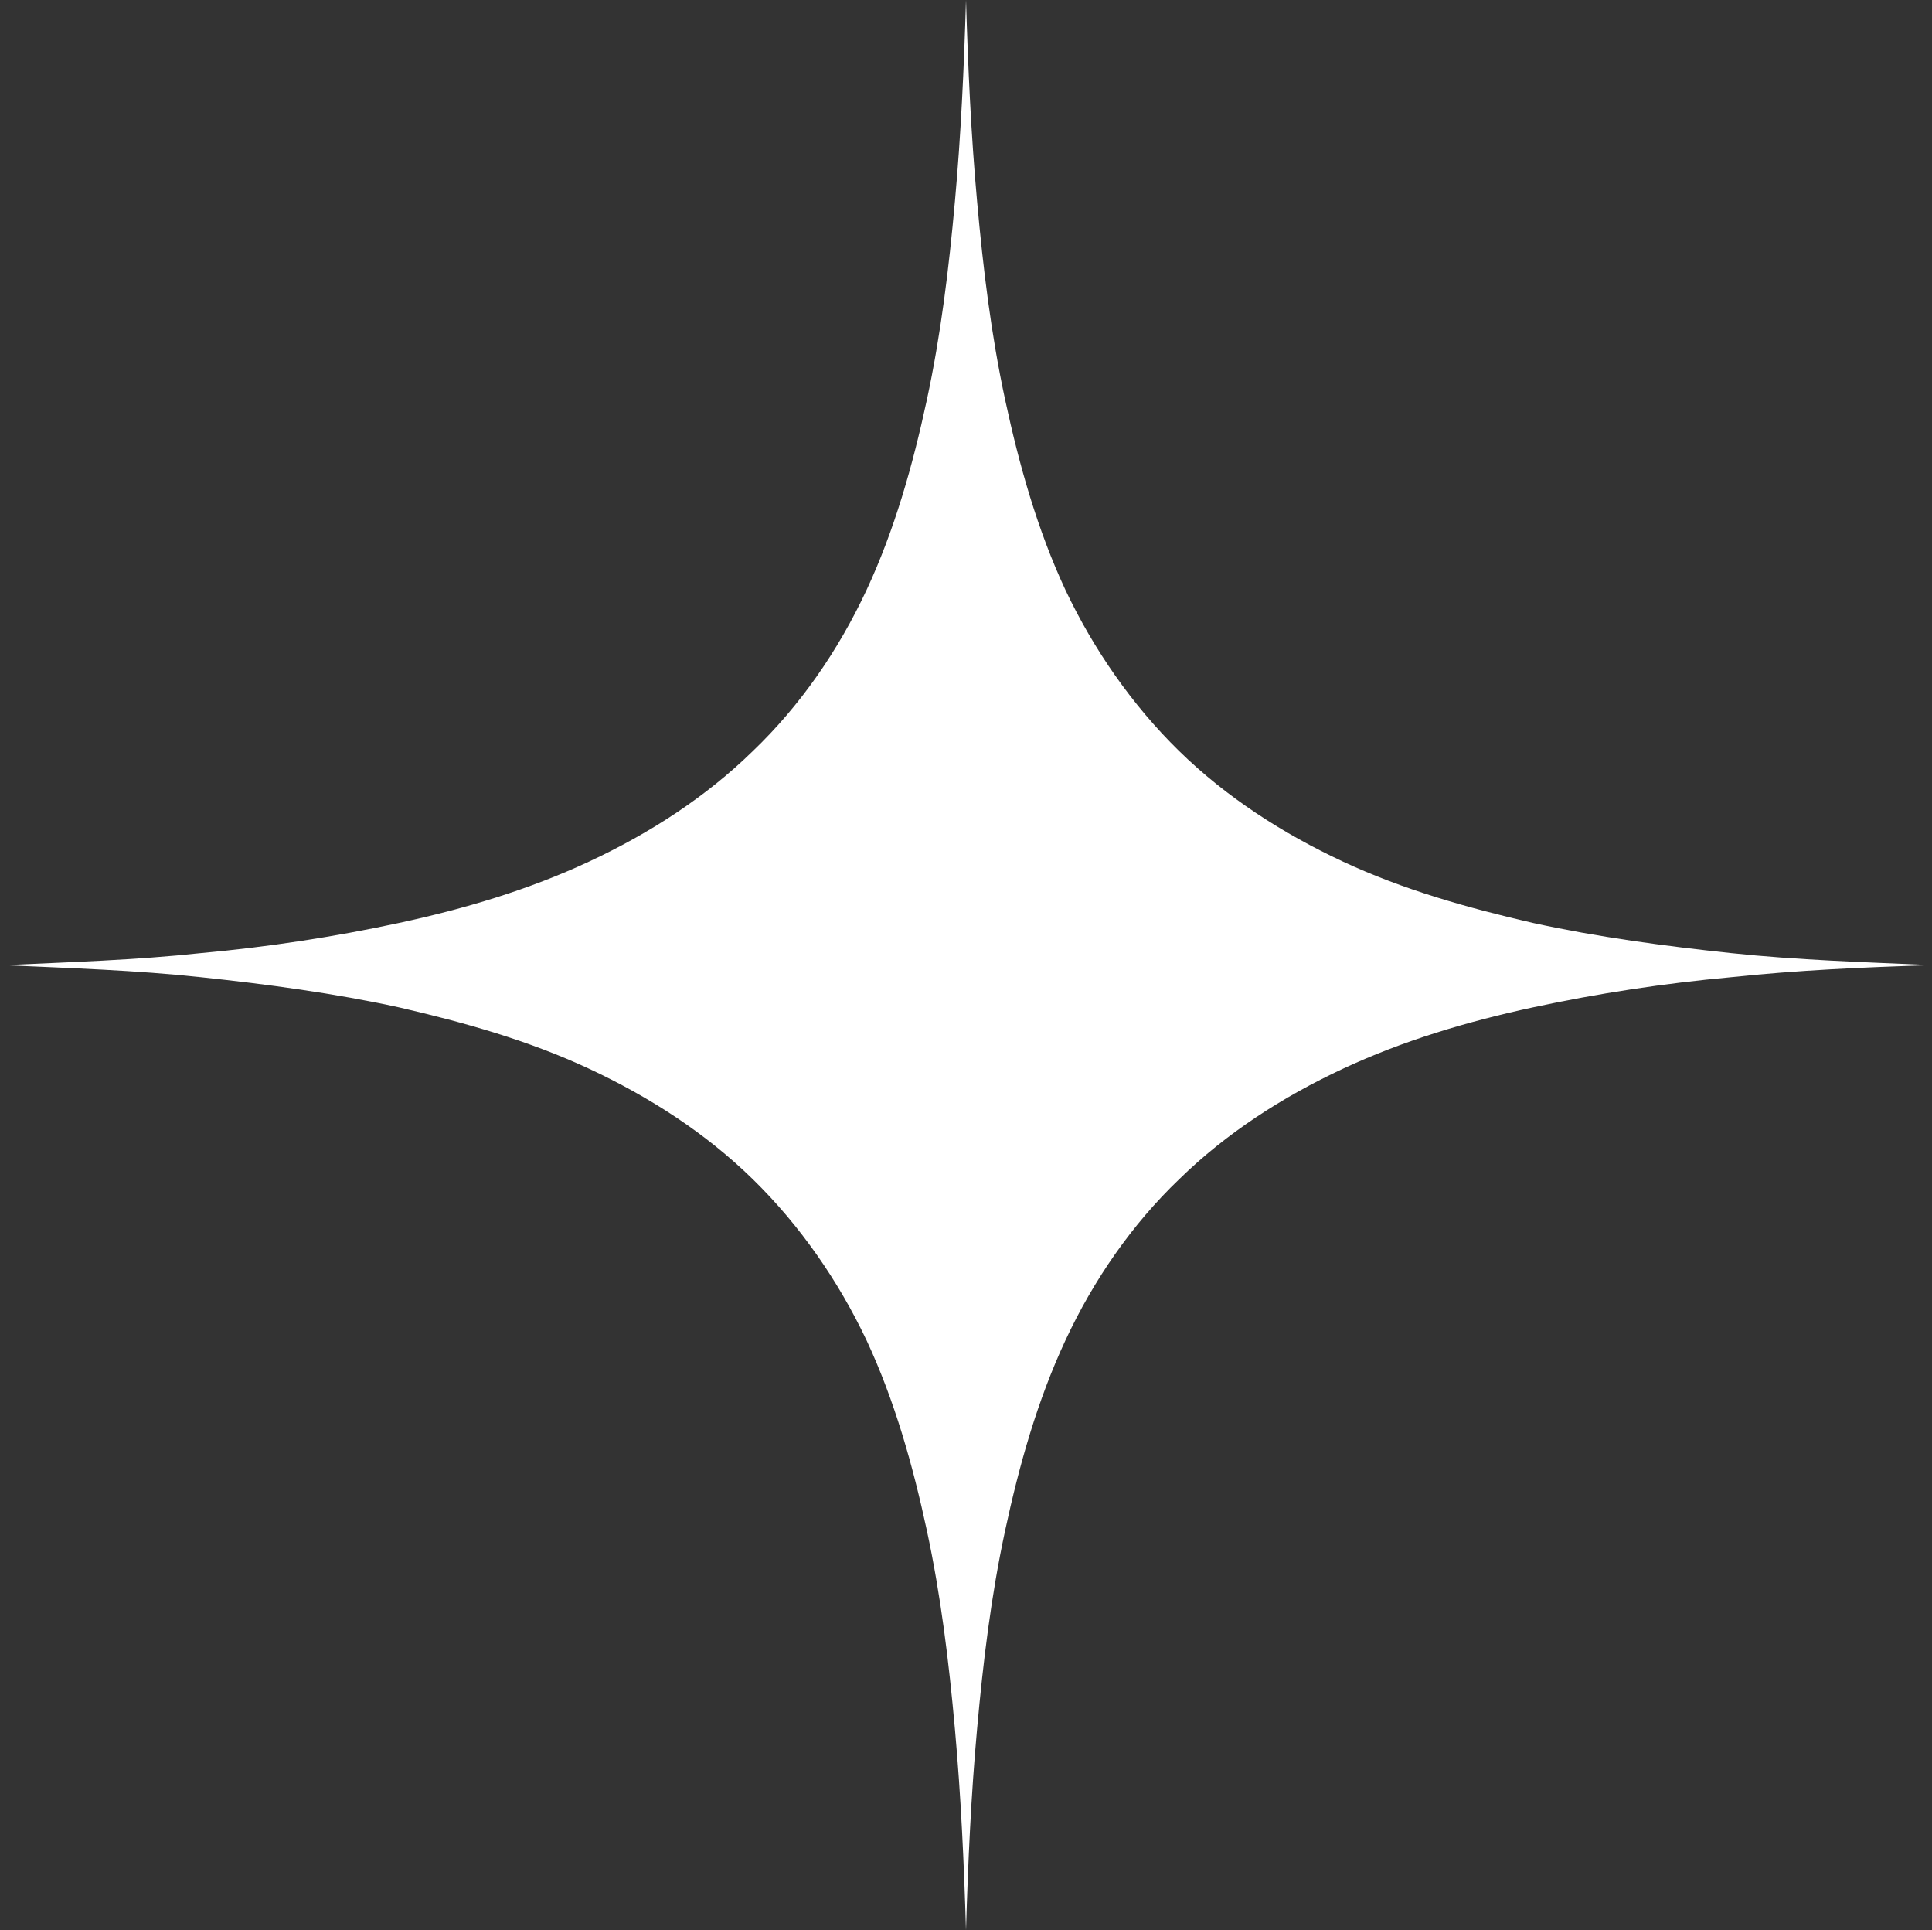
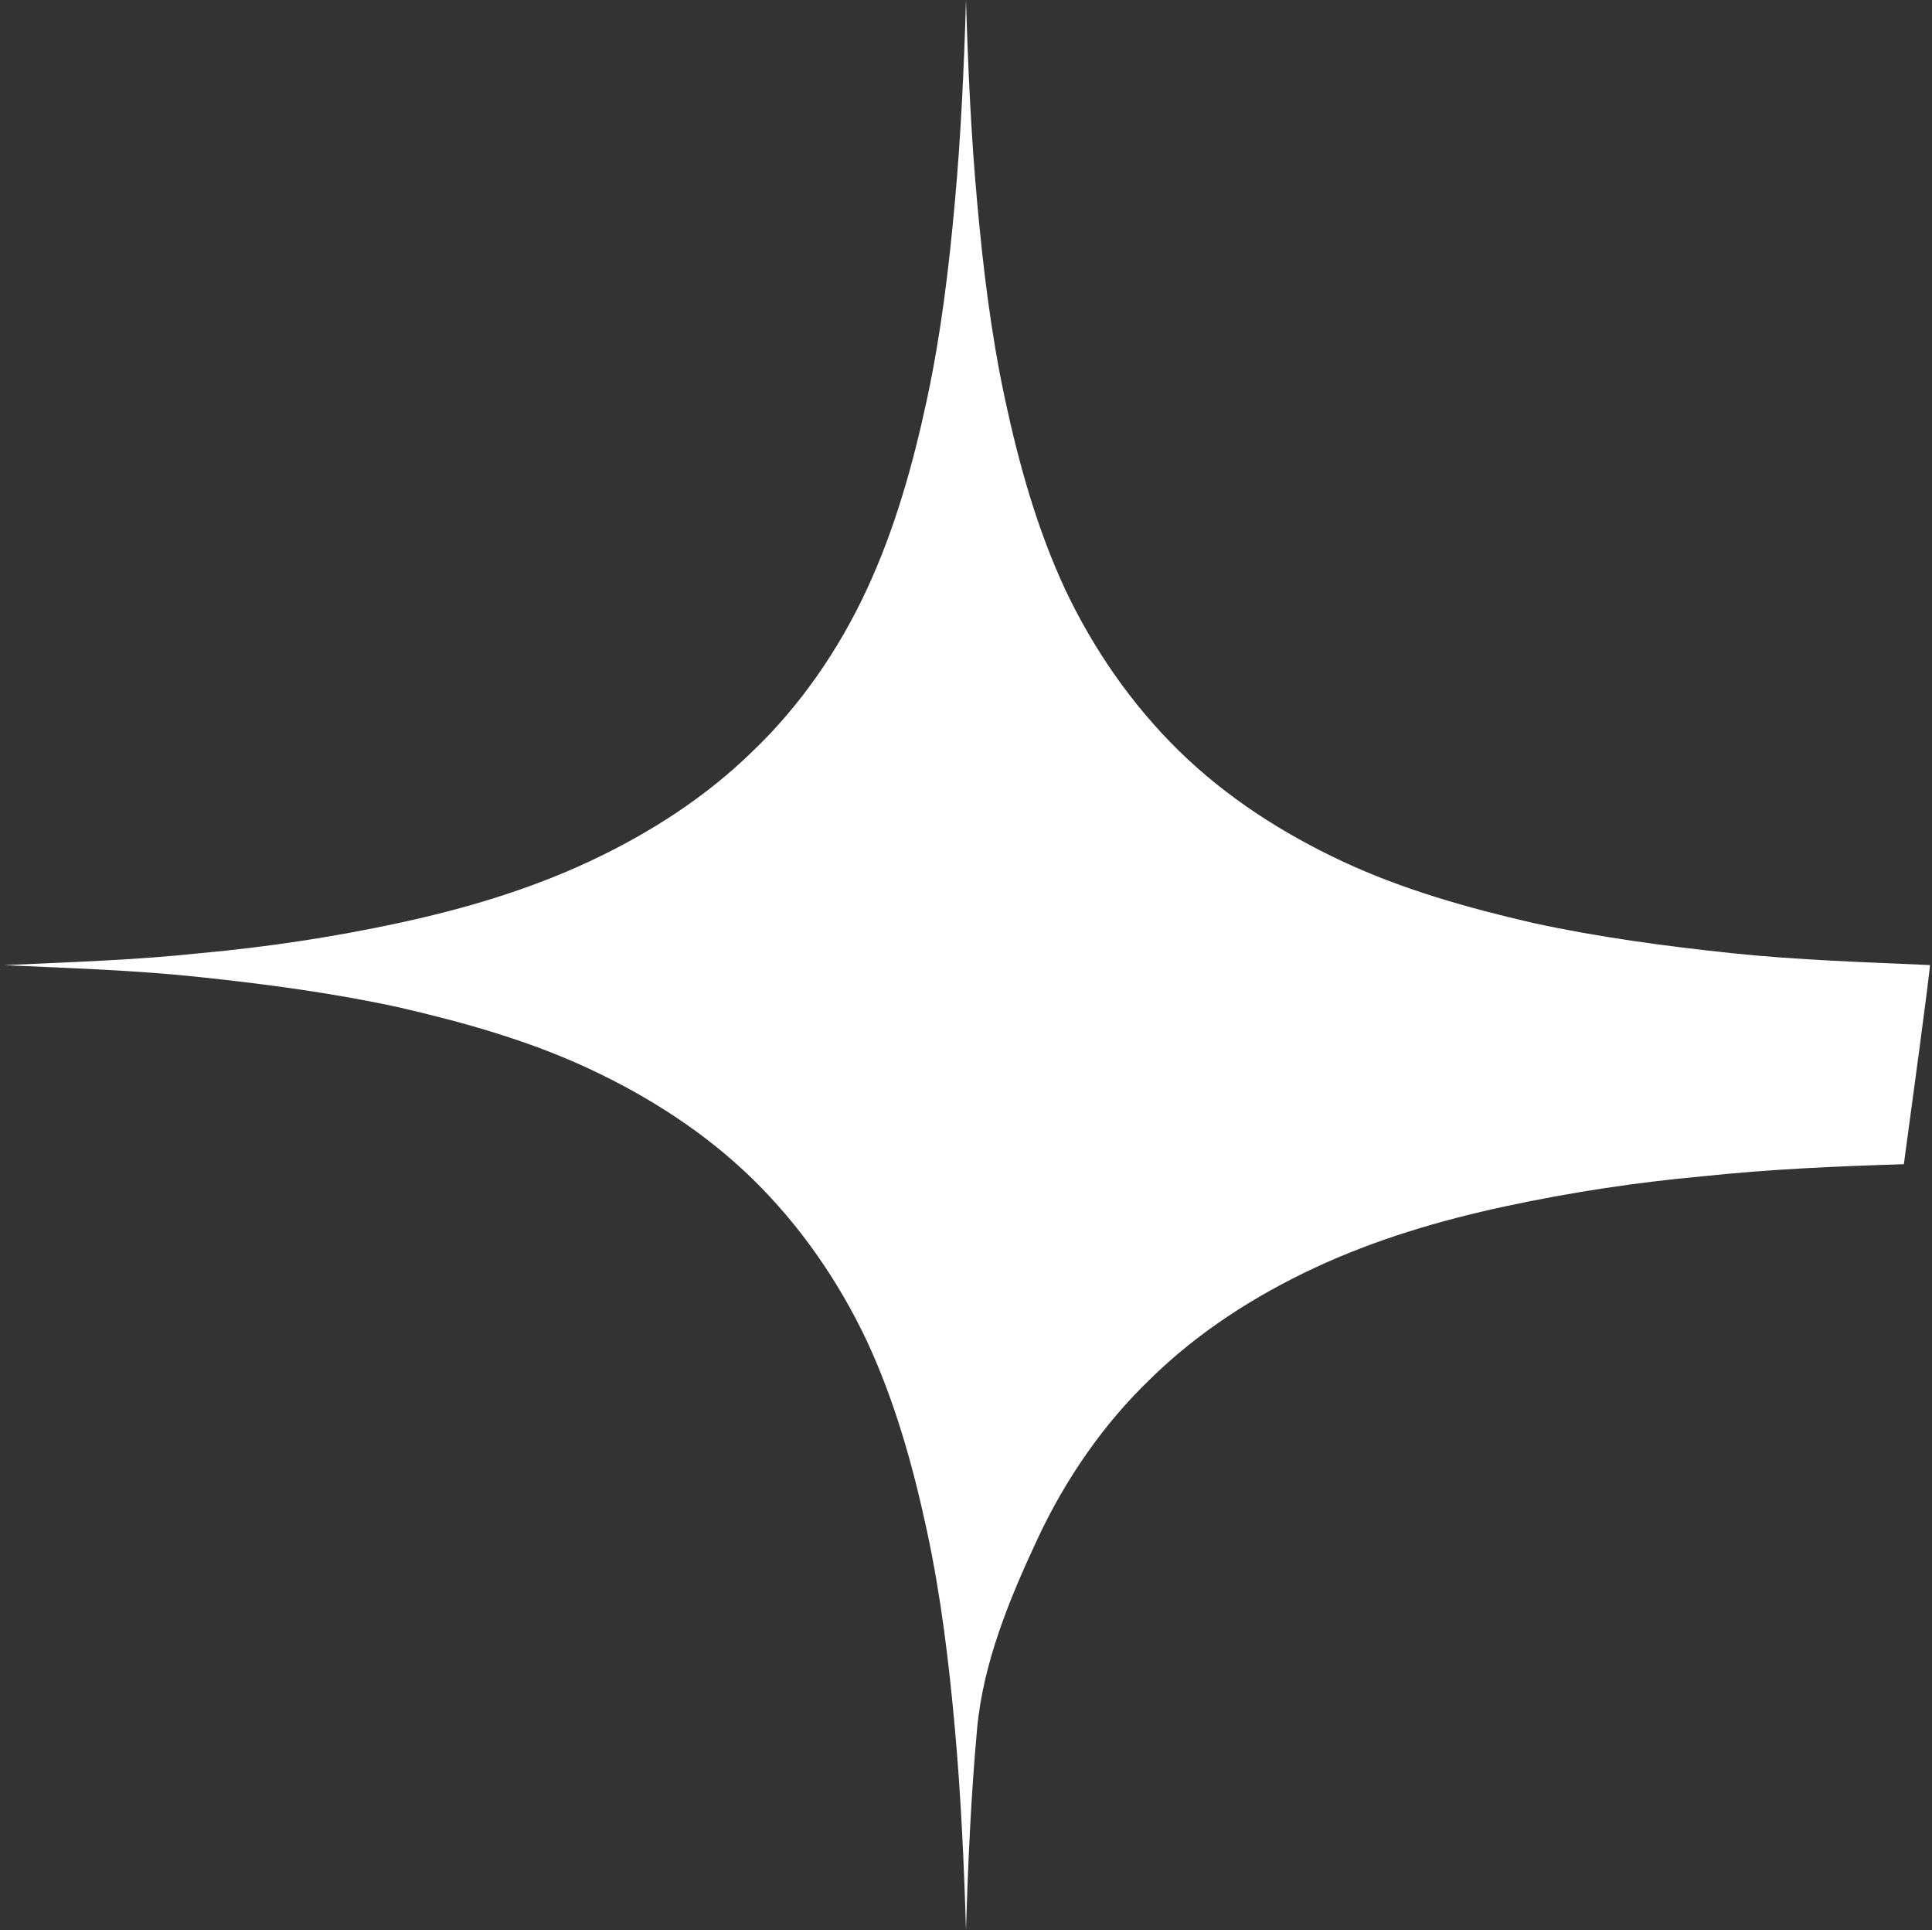
<svg xmlns="http://www.w3.org/2000/svg" height="192.0" preserveAspectRatio="xMidYMid meet" version="1.0" viewBox="3.9 4.0 192.2 192.0" width="192.2" zoomAndPan="magnify">
  <rect x="3.9" y="4.0" width="192.2" height="192.0" fill="#333333" stroke="none" />
  <g id="change1_1">
-     <path d="M195.9,100c0.1,0,0.2,0,0.2,0c-6.7-0.3-13.4-0.5-20-1.2s-13.3-1.6-19.7-3c-6.5-1.5-12.9-3.3-18.9-6.1 c-6-2.8-11.6-6.4-16.3-11c-4.7-4.6-8.5-10.1-11.3-16c-2.8-6-4.6-12.4-6-18.9s-2.2-13.1-2.8-19.8c-0.6-6.6-0.9-13.3-1.1-20l0,0l0,0 l0,0l0,0c-0.2,6.7-0.5,13.4-1.1,20c-0.6,6.7-1.4,13.3-2.8,19.8s-3.2,12.9-6,18.9s-6.6,11.5-11.3,16c-4.7,4.6-10.3,8.2-16.3,11 s-12.4,4.7-18.9,6.1s-13.1,2.4-19.7,3c-6.5,0.7-13.1,0.9-19.6,1.2c-0.1,0-0.3,0-0.4,0H4H3.9c0.1,0,0.3,0,0.4,0 c6.6,0.3,13.1,0.5,19.6,1.2c6.6,0.7,13.3,1.6,19.7,3c6.5,1.5,12.9,3.3,18.9,6.1c6,2.8,11.6,6.4,16.3,11s8.5,10.1,11.3,16 c2.8,6,4.6,12.4,6,18.9s2.2,13.1,2.8,19.8c0.6,6.7,0.9,13.3,1.1,20c0-0.1,0-0.2,0-0.3c0,0.1,0,0.2,0,0.3c0.2-6.7,0.5-13.4,1.1-20 c0.6-6.7,1.4-13.3,2.8-19.8s3.2-12.9,6-18.9s6.6-11.5,11.3-16c4.7-4.6,10.3-8.2,16.3-11s12.4-4.7,18.9-6.1s13.1-2.4,19.7-3 c6.6-0.7,13.3-1,20-1.2C196,100,195.9,100,195.9,100z" fill="#FFF" />
+     <path d="M195.9,100c0.1,0,0.2,0,0.2,0c-6.7-0.3-13.4-0.5-20-1.2s-13.3-1.6-19.7-3c-6.5-1.5-12.9-3.3-18.9-6.1 c-6-2.8-11.6-6.4-16.3-11c-4.7-4.6-8.5-10.1-11.3-16c-2.8-6-4.6-12.4-6-18.9s-2.2-13.1-2.8-19.8c-0.6-6.6-0.9-13.3-1.1-20l0,0l0,0 l0,0l0,0c-0.2,6.7-0.5,13.4-1.1,20c-0.6,6.7-1.4,13.3-2.8,19.8s-3.2,12.9-6,18.9s-6.6,11.5-11.3,16c-4.7,4.6-10.3,8.2-16.3,11 s-12.4,4.7-18.9,6.1s-13.1,2.4-19.7,3c-6.5,0.7-13.1,0.9-19.6,1.2c-0.1,0-0.3,0-0.4,0H4H3.9c0.1,0,0.3,0,0.4,0 c6.6,0.3,13.1,0.5,19.6,1.2c6.6,0.7,13.3,1.6,19.7,3c6.5,1.5,12.9,3.3,18.9,6.1c6,2.8,11.6,6.4,16.3,11s8.5,10.1,11.3,16 c2.8,6,4.6,12.4,6,18.9s2.2,13.1,2.8,19.8c0.6,6.7,0.9,13.3,1.1,20c0-0.1,0-0.2,0-0.3c0,0.1,0,0.2,0,0.3c0.2-6.7,0.5-13.4,1.1-20 s3.2-12.9,6-18.9s6.6-11.5,11.3-16c4.7-4.6,10.3-8.2,16.3-11s12.4-4.7,18.9-6.1s13.1-2.4,19.7-3 c6.6-0.7,13.3-1,20-1.2C196,100,195.9,100,195.9,100z" fill="#FFF" />
  </g>
</svg>